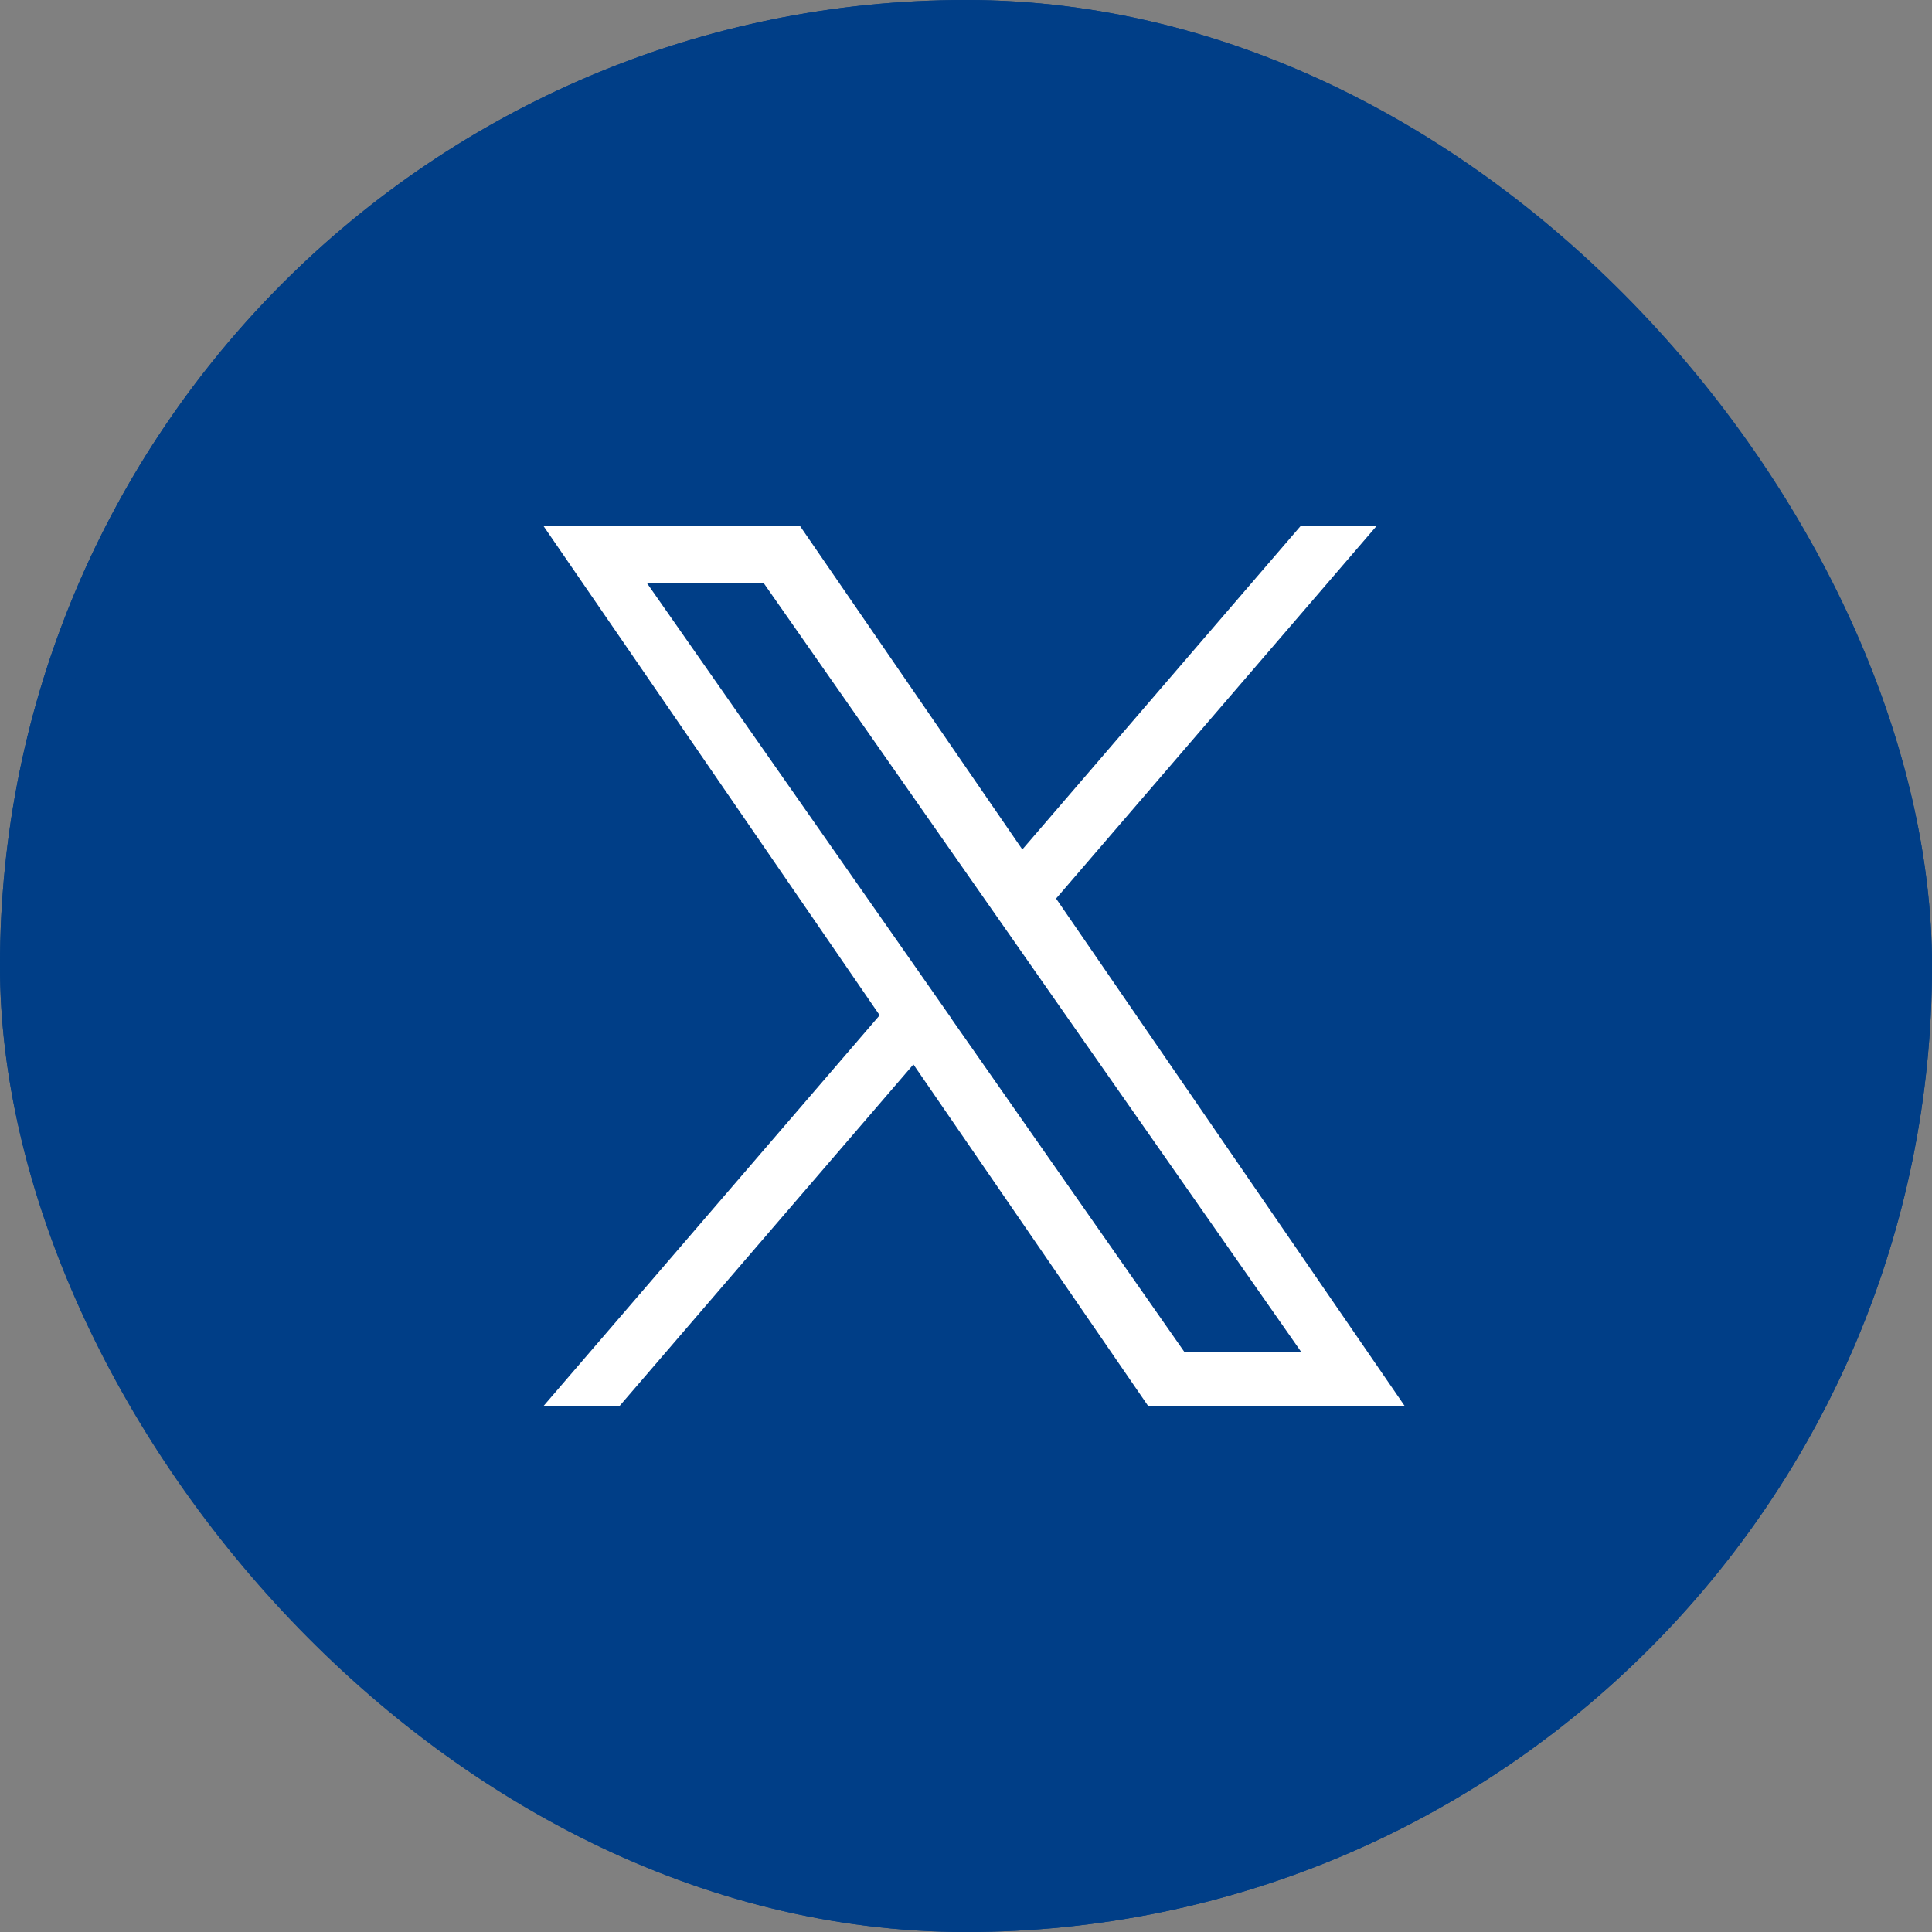
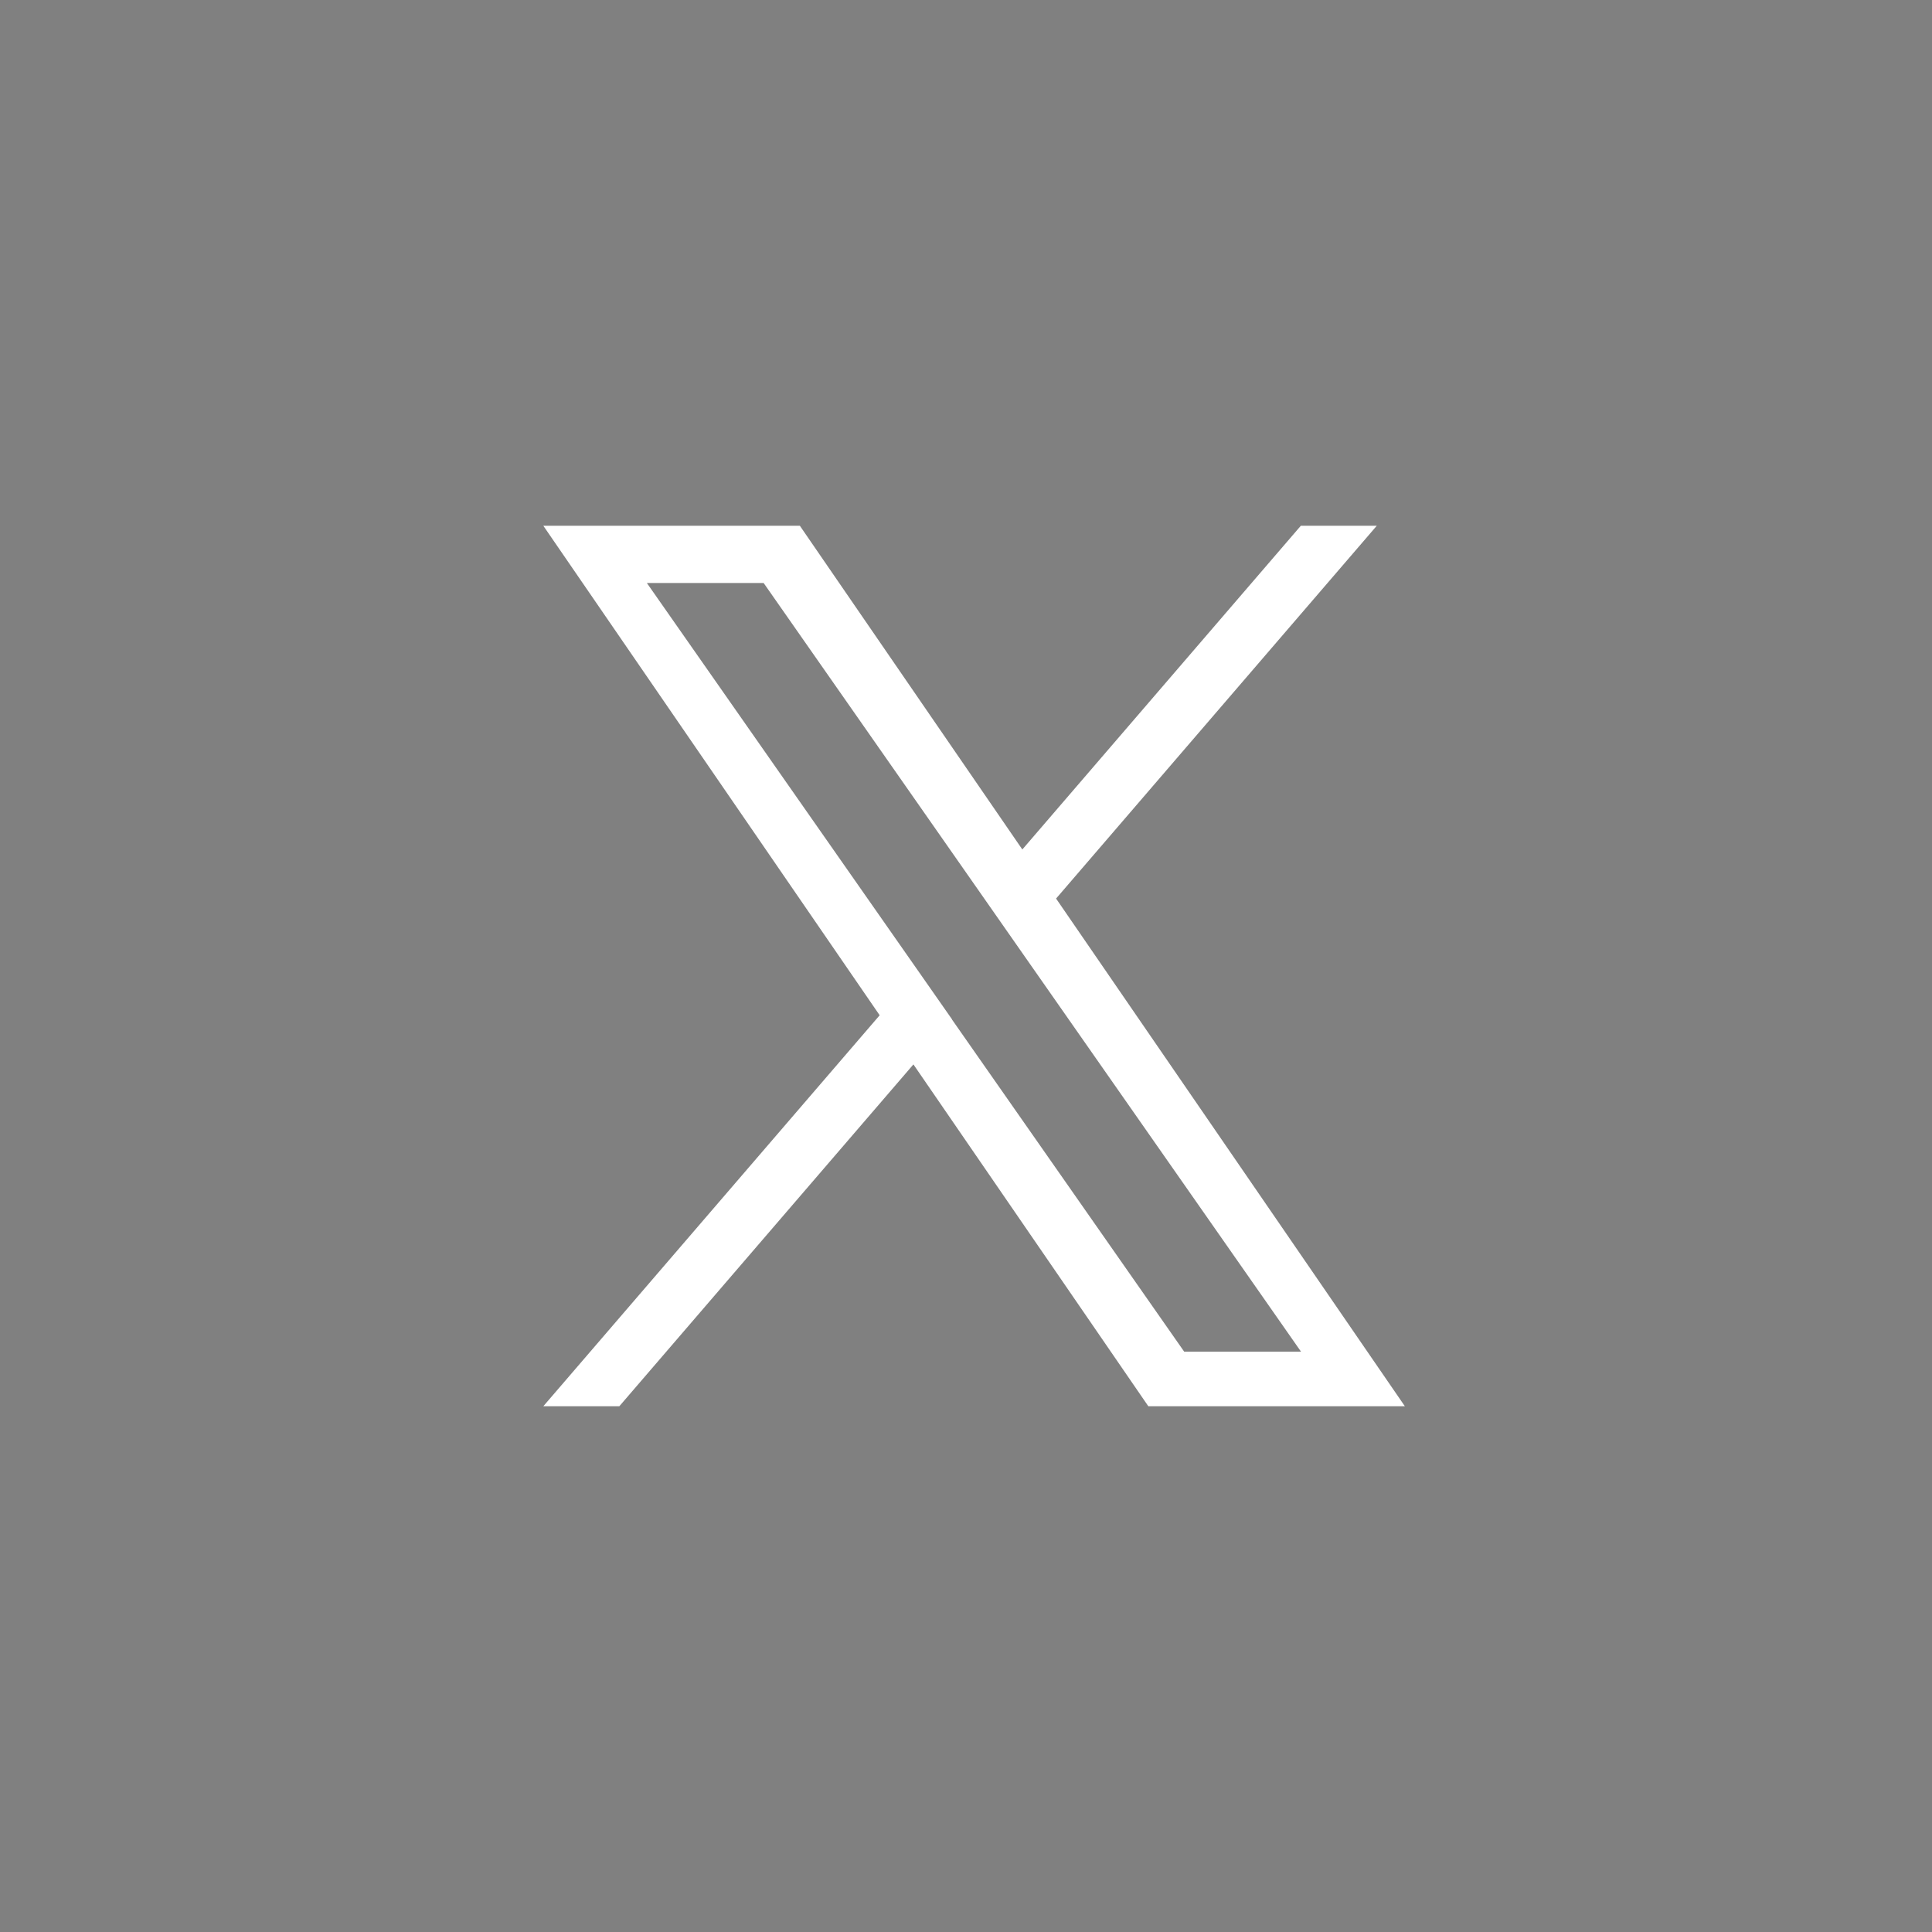
<svg xmlns="http://www.w3.org/2000/svg" width="32" height="32" viewBox="0 0 32 32">
  <rect x="0" y="0" width="32" height="32" fill="#808080" stroke="none" />
  <g id="Twitter_hover" data-name="Twitter hover" transform="translate(16601 -6551)">
    <g id="Icon_Button" data-name="Icon Button" transform="translate(-16601 6551)">
      <g id="Icon_Button_Frame_Background_" data-name="Icon Button [Frame Background]" fill="#003e87" stroke="#003e87" stroke-width="0.5">
-         <rect width="32" height="32" rx="16" stroke="none" />
-         <rect x="0.25" y="0.25" width="31.5" height="31.5" rx="15.75" fill="none" />
-       </g>
+         </g>
    </g>
    <path id="twitter" d="M21.678,6.175,26.99,0H25.732L21.119,5.362,17.434,0H13.185l5.571,8.108-5.571,6.476h1.259l4.871-5.662,3.891,5.662h4.249L21.678,6.175Zm-1.724,2-.564-.807L14.9.948h1.934l3.625,5.185.564.807,4.712,6.74H23.8l-3.845-5.5Z" transform="translate(-16605.186 6559.708)" fill="#fff" />
  </g>
</svg>